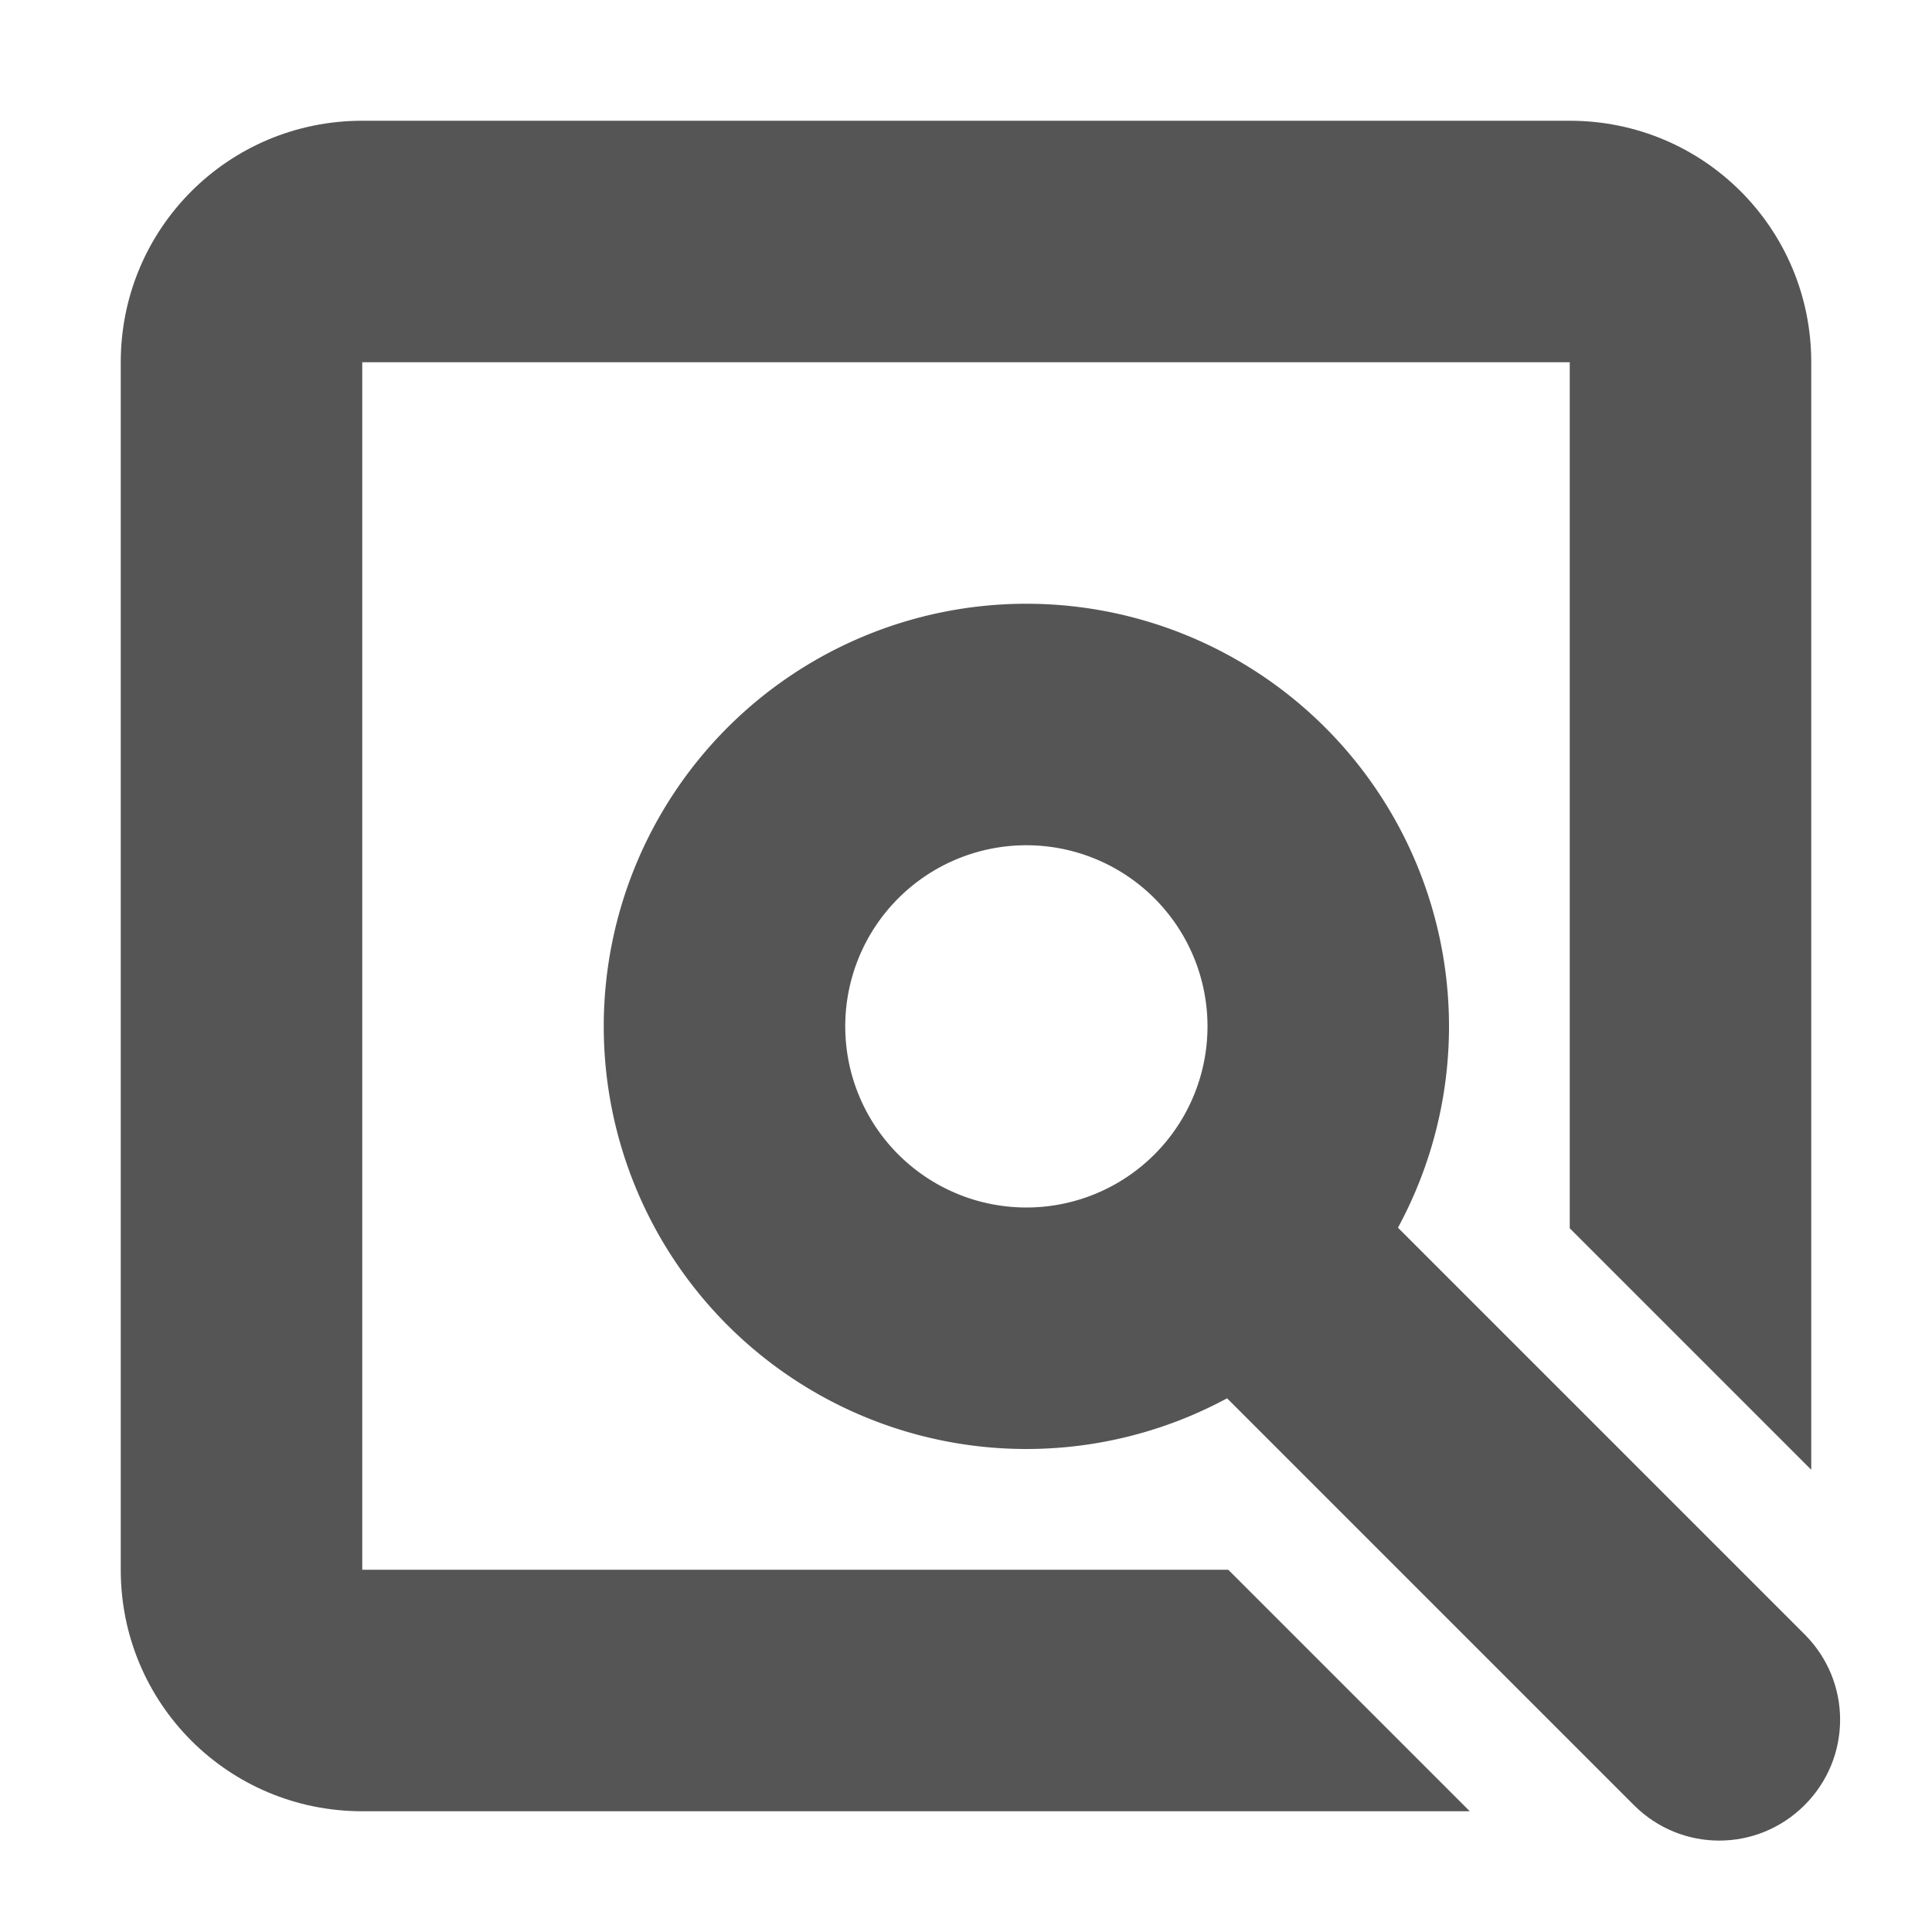
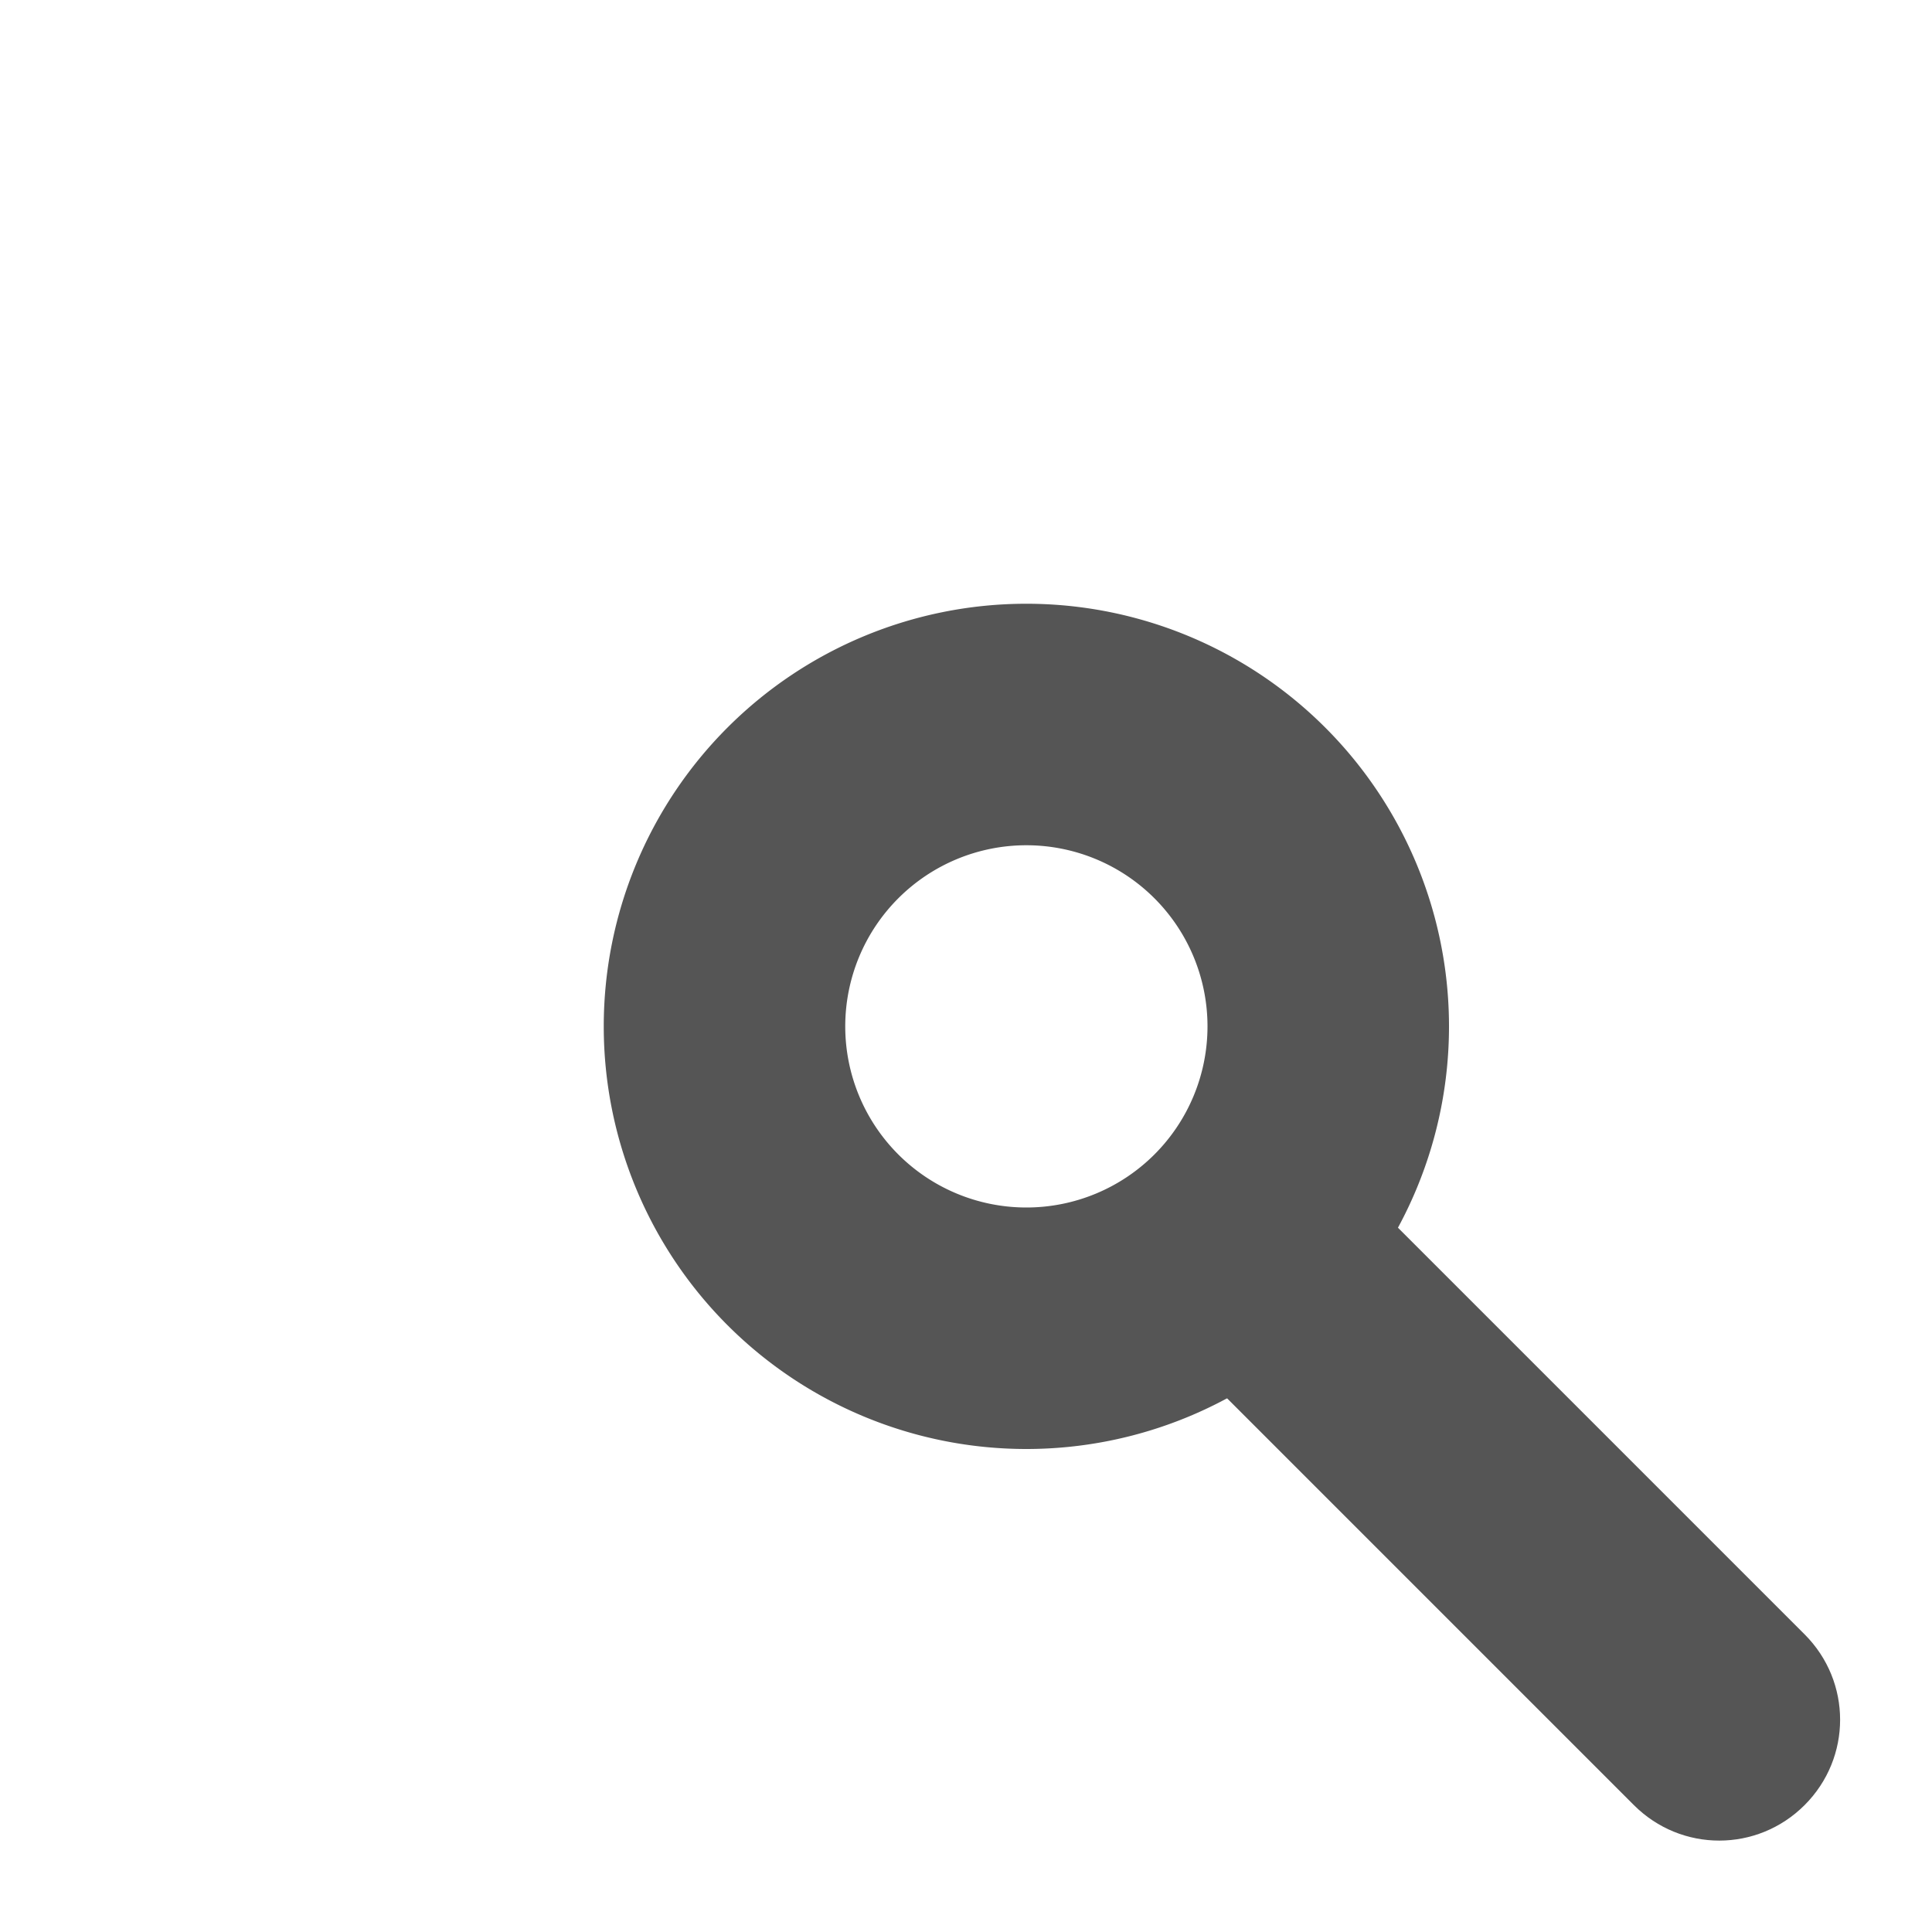
<svg xmlns="http://www.w3.org/2000/svg" width="16" height="16" version="1.1">
  <title>Gnome Symbolic Icon Theme</title>
  <g transform="translate(-203 -195)" fill="#555555" stroke-linecap="round" stroke-linejoin="round" stroke-width="2">
-     <path d="m206 196c-1.108 0-2 0.892-2 2v10c0 1.108 0.892 2 2 2h9.172l-2-2h-7.172v-10h10v7.172l2 2v-9.172c0-1.108-0.892-2-2-2h-10z" stop-color="#000000" style="paint-order:fill markers stroke" />
    <path d="m214.41 205 3.535 3.535c0.392 0.392 0.392 1.022 0 1.414-0.392 0.392-1.022 0.392-1.414 0l-3.535-3.535c-0.392-0.392-0.392-1.022 0-1.414 0.392-0.392 1.022-0.392 1.414 0z" color="#000000" style="-inkscape-stroke:none;paint-order:fill markers stroke" />
    <path d="m211.5 200a3.5 3.5 0 0 0-3.5 3.5 3.5 3.5 0 0 0 3.5 3.5 3.5 3.5 0 0 0 3.5-3.5 3.5 3.5 0 0 0-3.5-3.5zm0 2a1.5 1.5 0 0 1 1.5 1.5 1.5 1.5 0 0 1-1.5 1.5 1.5 1.5 0 0 1-1.5-1.5 1.5 1.5 0 0 1 1.5-1.5z" stop-color="#000000" style="paint-order:fill markers stroke" />
  </g>
</svg>